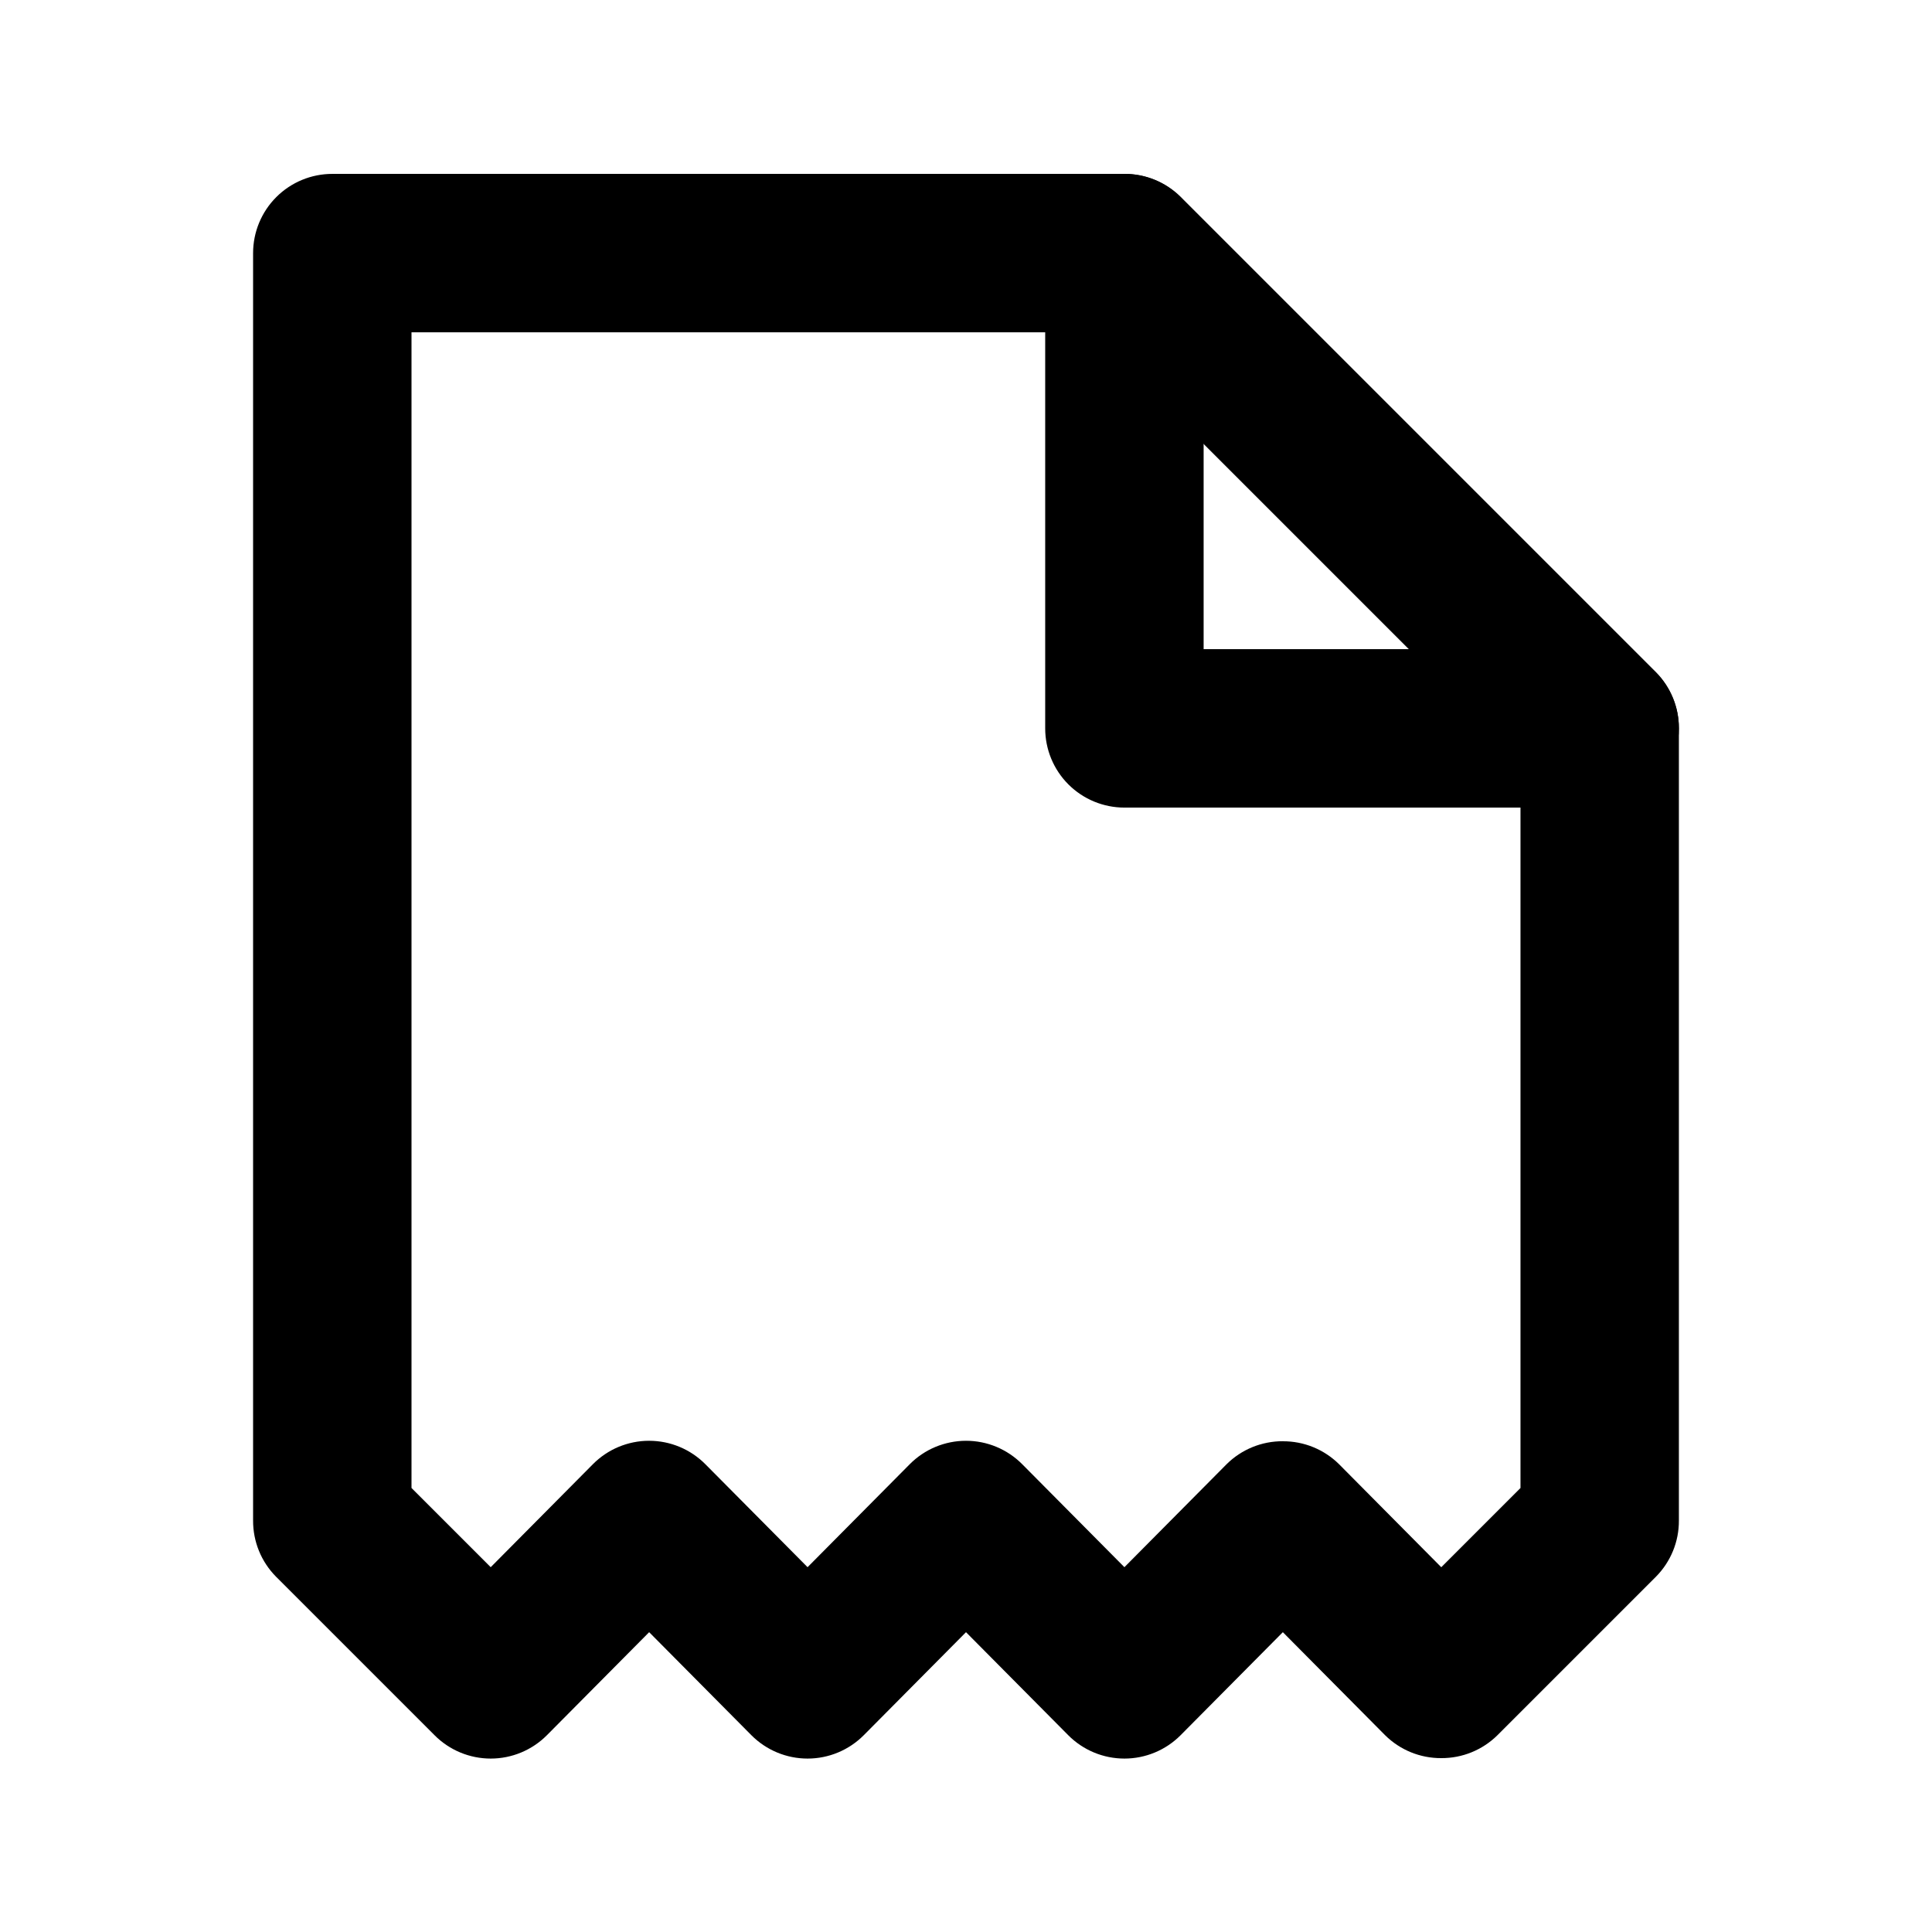
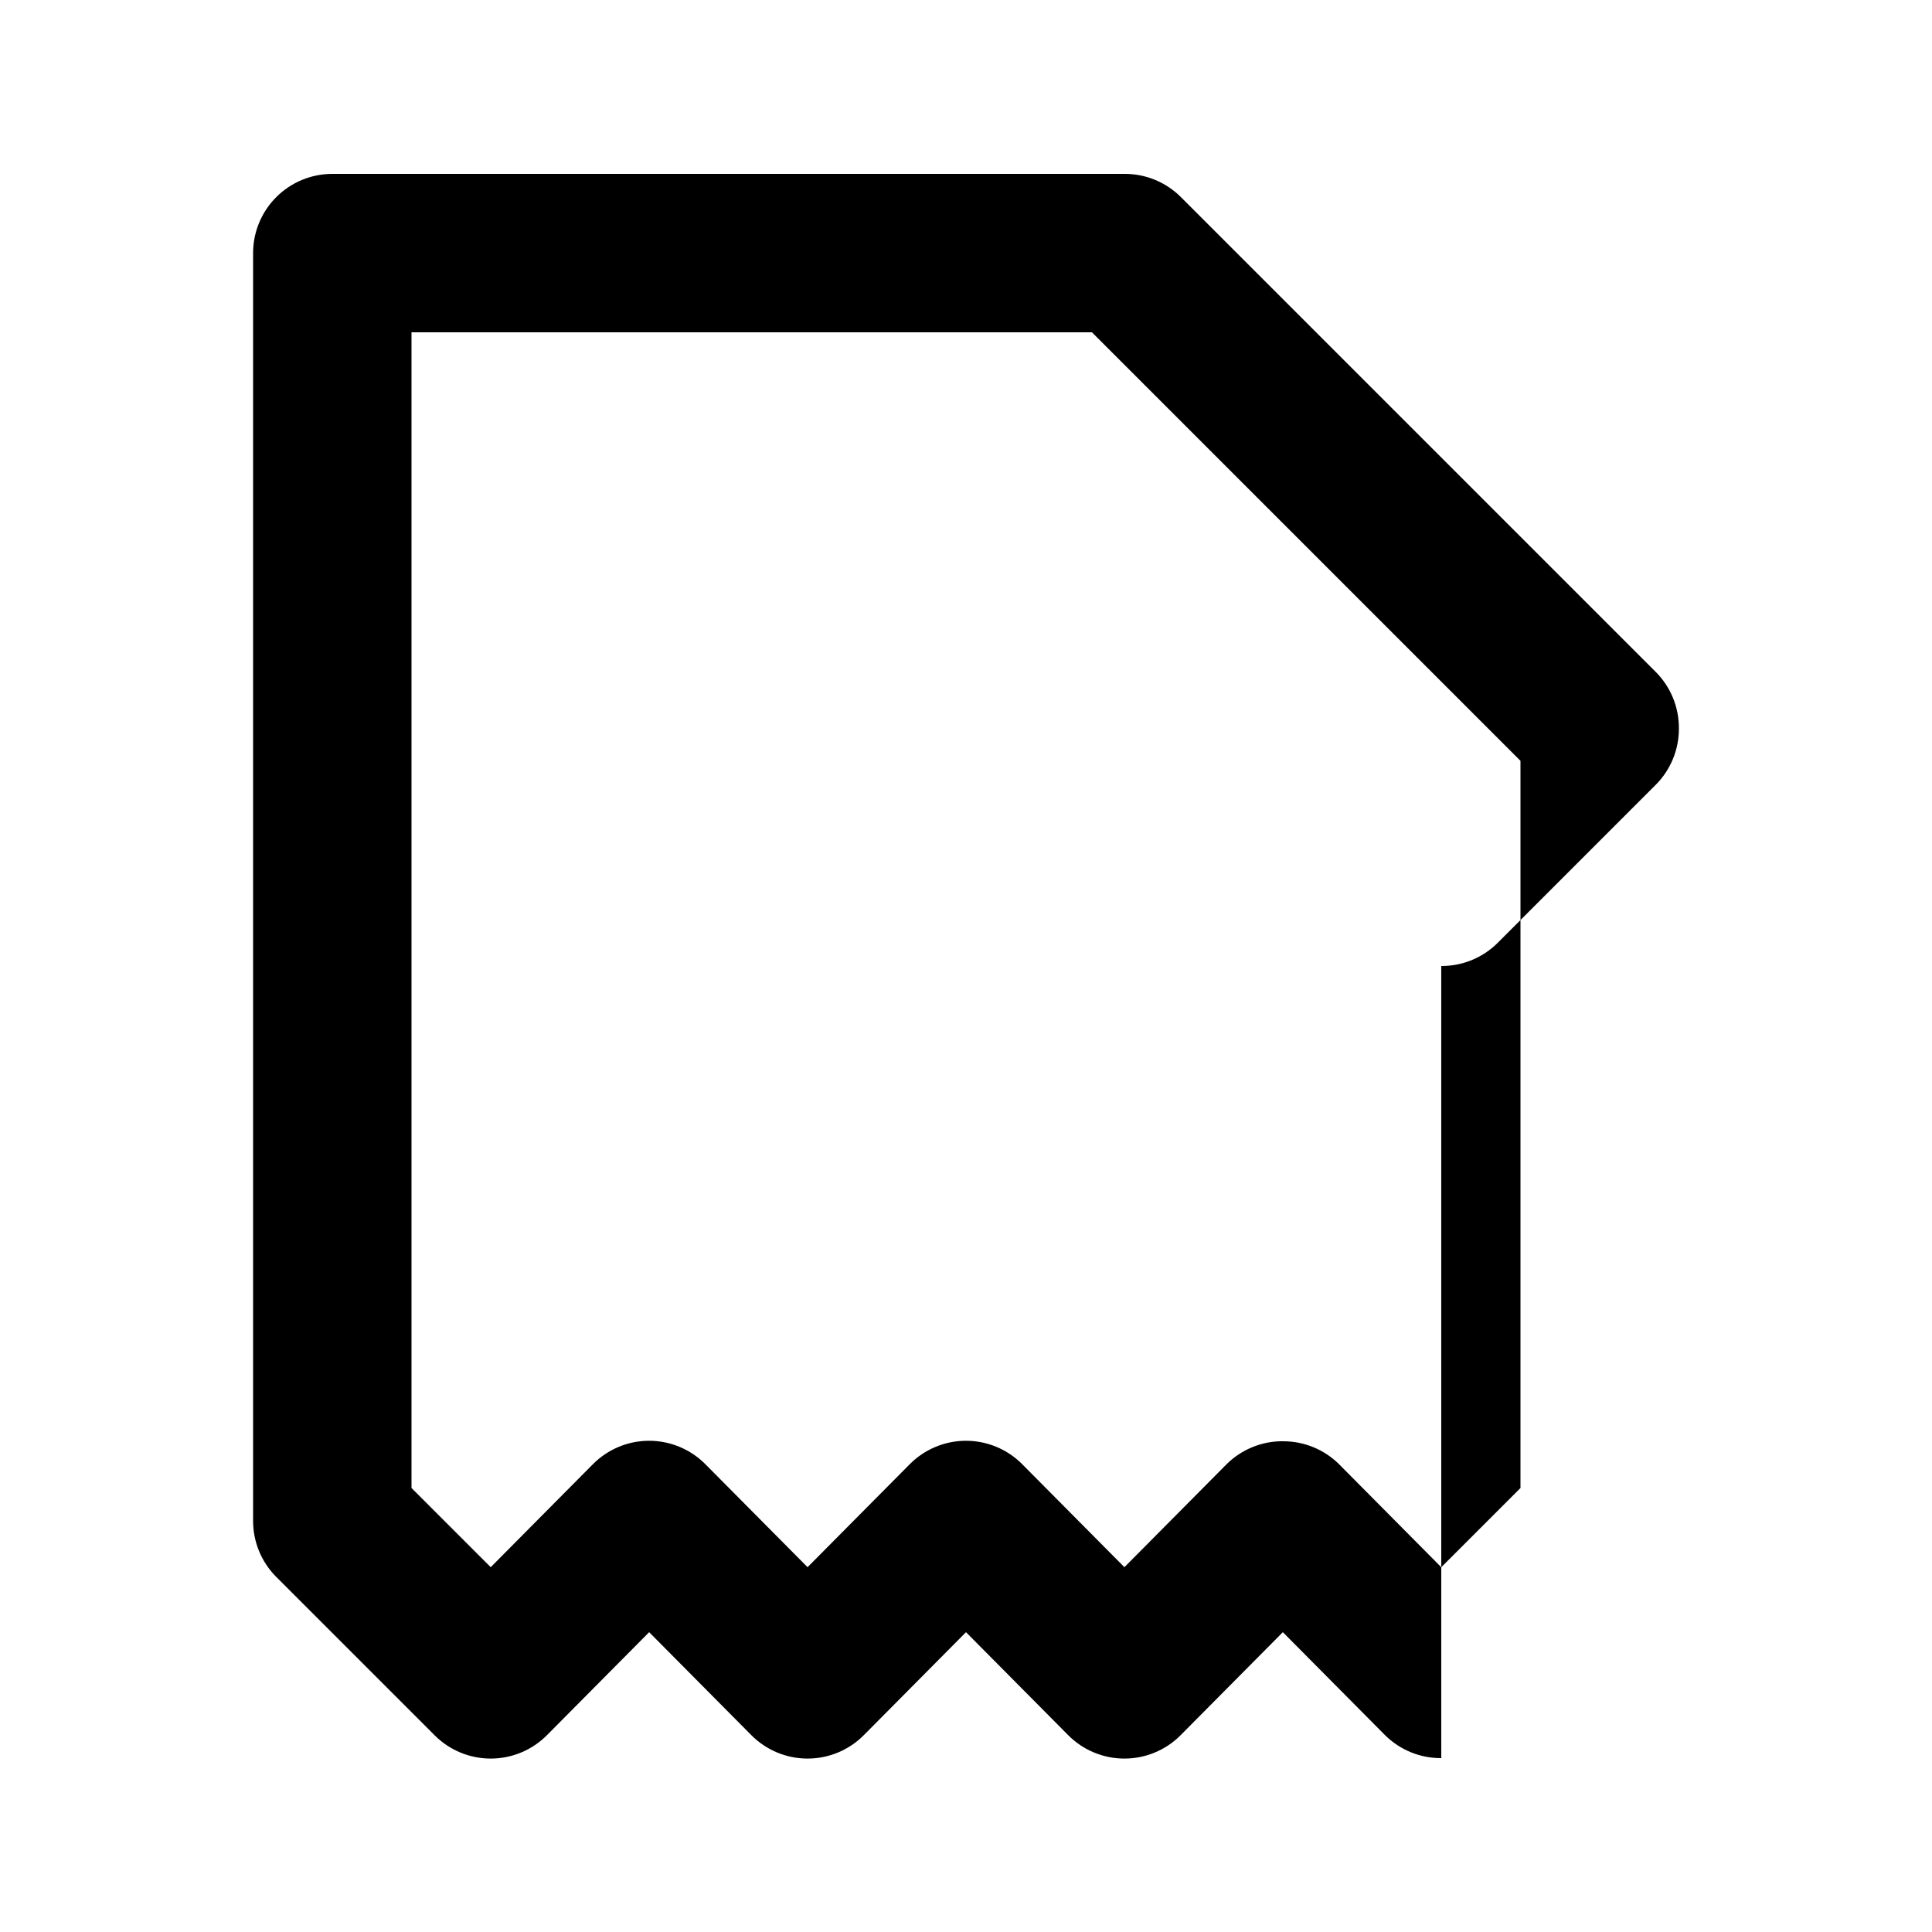
<svg xmlns="http://www.w3.org/2000/svg" fill="#000000" width="800px" height="800px" version="1.1" viewBox="144 144 512 512">
  <g>
-     <path d="m567.93 358.02h-125.95c-5.57 0-10.91-2.215-14.844-6.148-3.938-3.938-6.148-9.277-6.148-14.844v-125.95c0-7.5 4-14.43 10.496-18.18 6.492-3.75 14.496-3.75 20.992 0 6.492 3.75 10.496 10.68 10.496 18.18v104.96h104.96-0.004c7.5 0 14.43 4 18.18 10.496 3.75 6.492 3.75 14.496 0 20.992-3.75 6.492-10.68 10.496-18.18 10.496z" />
-     <path d="m525.95 609.92c-5.578 0.035-10.941-2.156-14.902-6.086l-27.082-27.289-27.078 27.289c-3.941 3.973-9.309 6.207-14.902 6.207-5.598 0-10.965-2.234-14.906-6.207l-27.078-27.289-27.078 27.289h-0.004c-3.941 3.973-9.305 6.207-14.902 6.207s-10.965-2.234-14.906-6.207l-27.078-27.289-27.078 27.289h-0.004c-3.941 3.973-9.305 6.207-14.902 6.207s-10.965-2.234-14.906-6.207l-41.984-41.984c-3.93-3.961-6.117-9.324-6.086-14.906v-335.87c0-5.566 2.211-10.906 6.148-14.844s9.277-6.148 14.844-6.148h209.92c5.578-0.031 10.941 2.156 14.902 6.086l125.95 125.95c3.93 3.961 6.121 9.324 6.086 14.906v209.92c0.035 5.582-2.156 10.945-6.086 14.906l-41.984 41.984c-3.961 3.93-9.324 6.121-14.906 6.086zm-41.984-83.969c5.582-0.031 10.945 2.16 14.906 6.09l27.078 27.289 20.992-20.992v-192.71l-113.57-113.57h-180.32v306.27l20.992 20.992 27.078-27.289c3.941-3.973 9.309-6.211 14.906-6.211s10.961 2.238 14.902 6.211l27.082 27.289 27.078-27.289c3.941-3.973 9.309-6.211 14.906-6.211s10.961 2.238 14.902 6.211l27.082 27.289 27.078-27.289c3.961-3.93 9.324-6.121 14.902-6.09z" />
+     <path d="m525.95 609.92c-5.578 0.035-10.941-2.156-14.902-6.086l-27.082-27.289-27.078 27.289c-3.941 3.973-9.309 6.207-14.902 6.207-5.598 0-10.965-2.234-14.906-6.207l-27.078-27.289-27.078 27.289h-0.004c-3.941 3.973-9.305 6.207-14.902 6.207s-10.965-2.234-14.906-6.207l-27.078-27.289-27.078 27.289h-0.004c-3.941 3.973-9.305 6.207-14.902 6.207s-10.965-2.234-14.906-6.207l-41.984-41.984c-3.93-3.961-6.117-9.324-6.086-14.906v-335.87c0-5.566 2.211-10.906 6.148-14.844s9.277-6.148 14.844-6.148h209.92c5.578-0.031 10.941 2.156 14.902 6.086l125.95 125.95c3.93 3.961 6.121 9.324 6.086 14.906c0.035 5.582-2.156 10.945-6.086 14.906l-41.984 41.984c-3.961 3.93-9.324 6.121-14.906 6.086zm-41.984-83.969c5.582-0.031 10.945 2.16 14.906 6.09l27.078 27.289 20.992-20.992v-192.71l-113.57-113.57h-180.32v306.27l20.992 20.992 27.078-27.289c3.941-3.973 9.309-6.211 14.906-6.211s10.961 2.238 14.902 6.211l27.082 27.289 27.078-27.289c3.941-3.973 9.309-6.211 14.906-6.211s10.961 2.238 14.902 6.211l27.082 27.289 27.078-27.289c3.961-3.93 9.324-6.121 14.902-6.09z" />
  </g>
</svg>